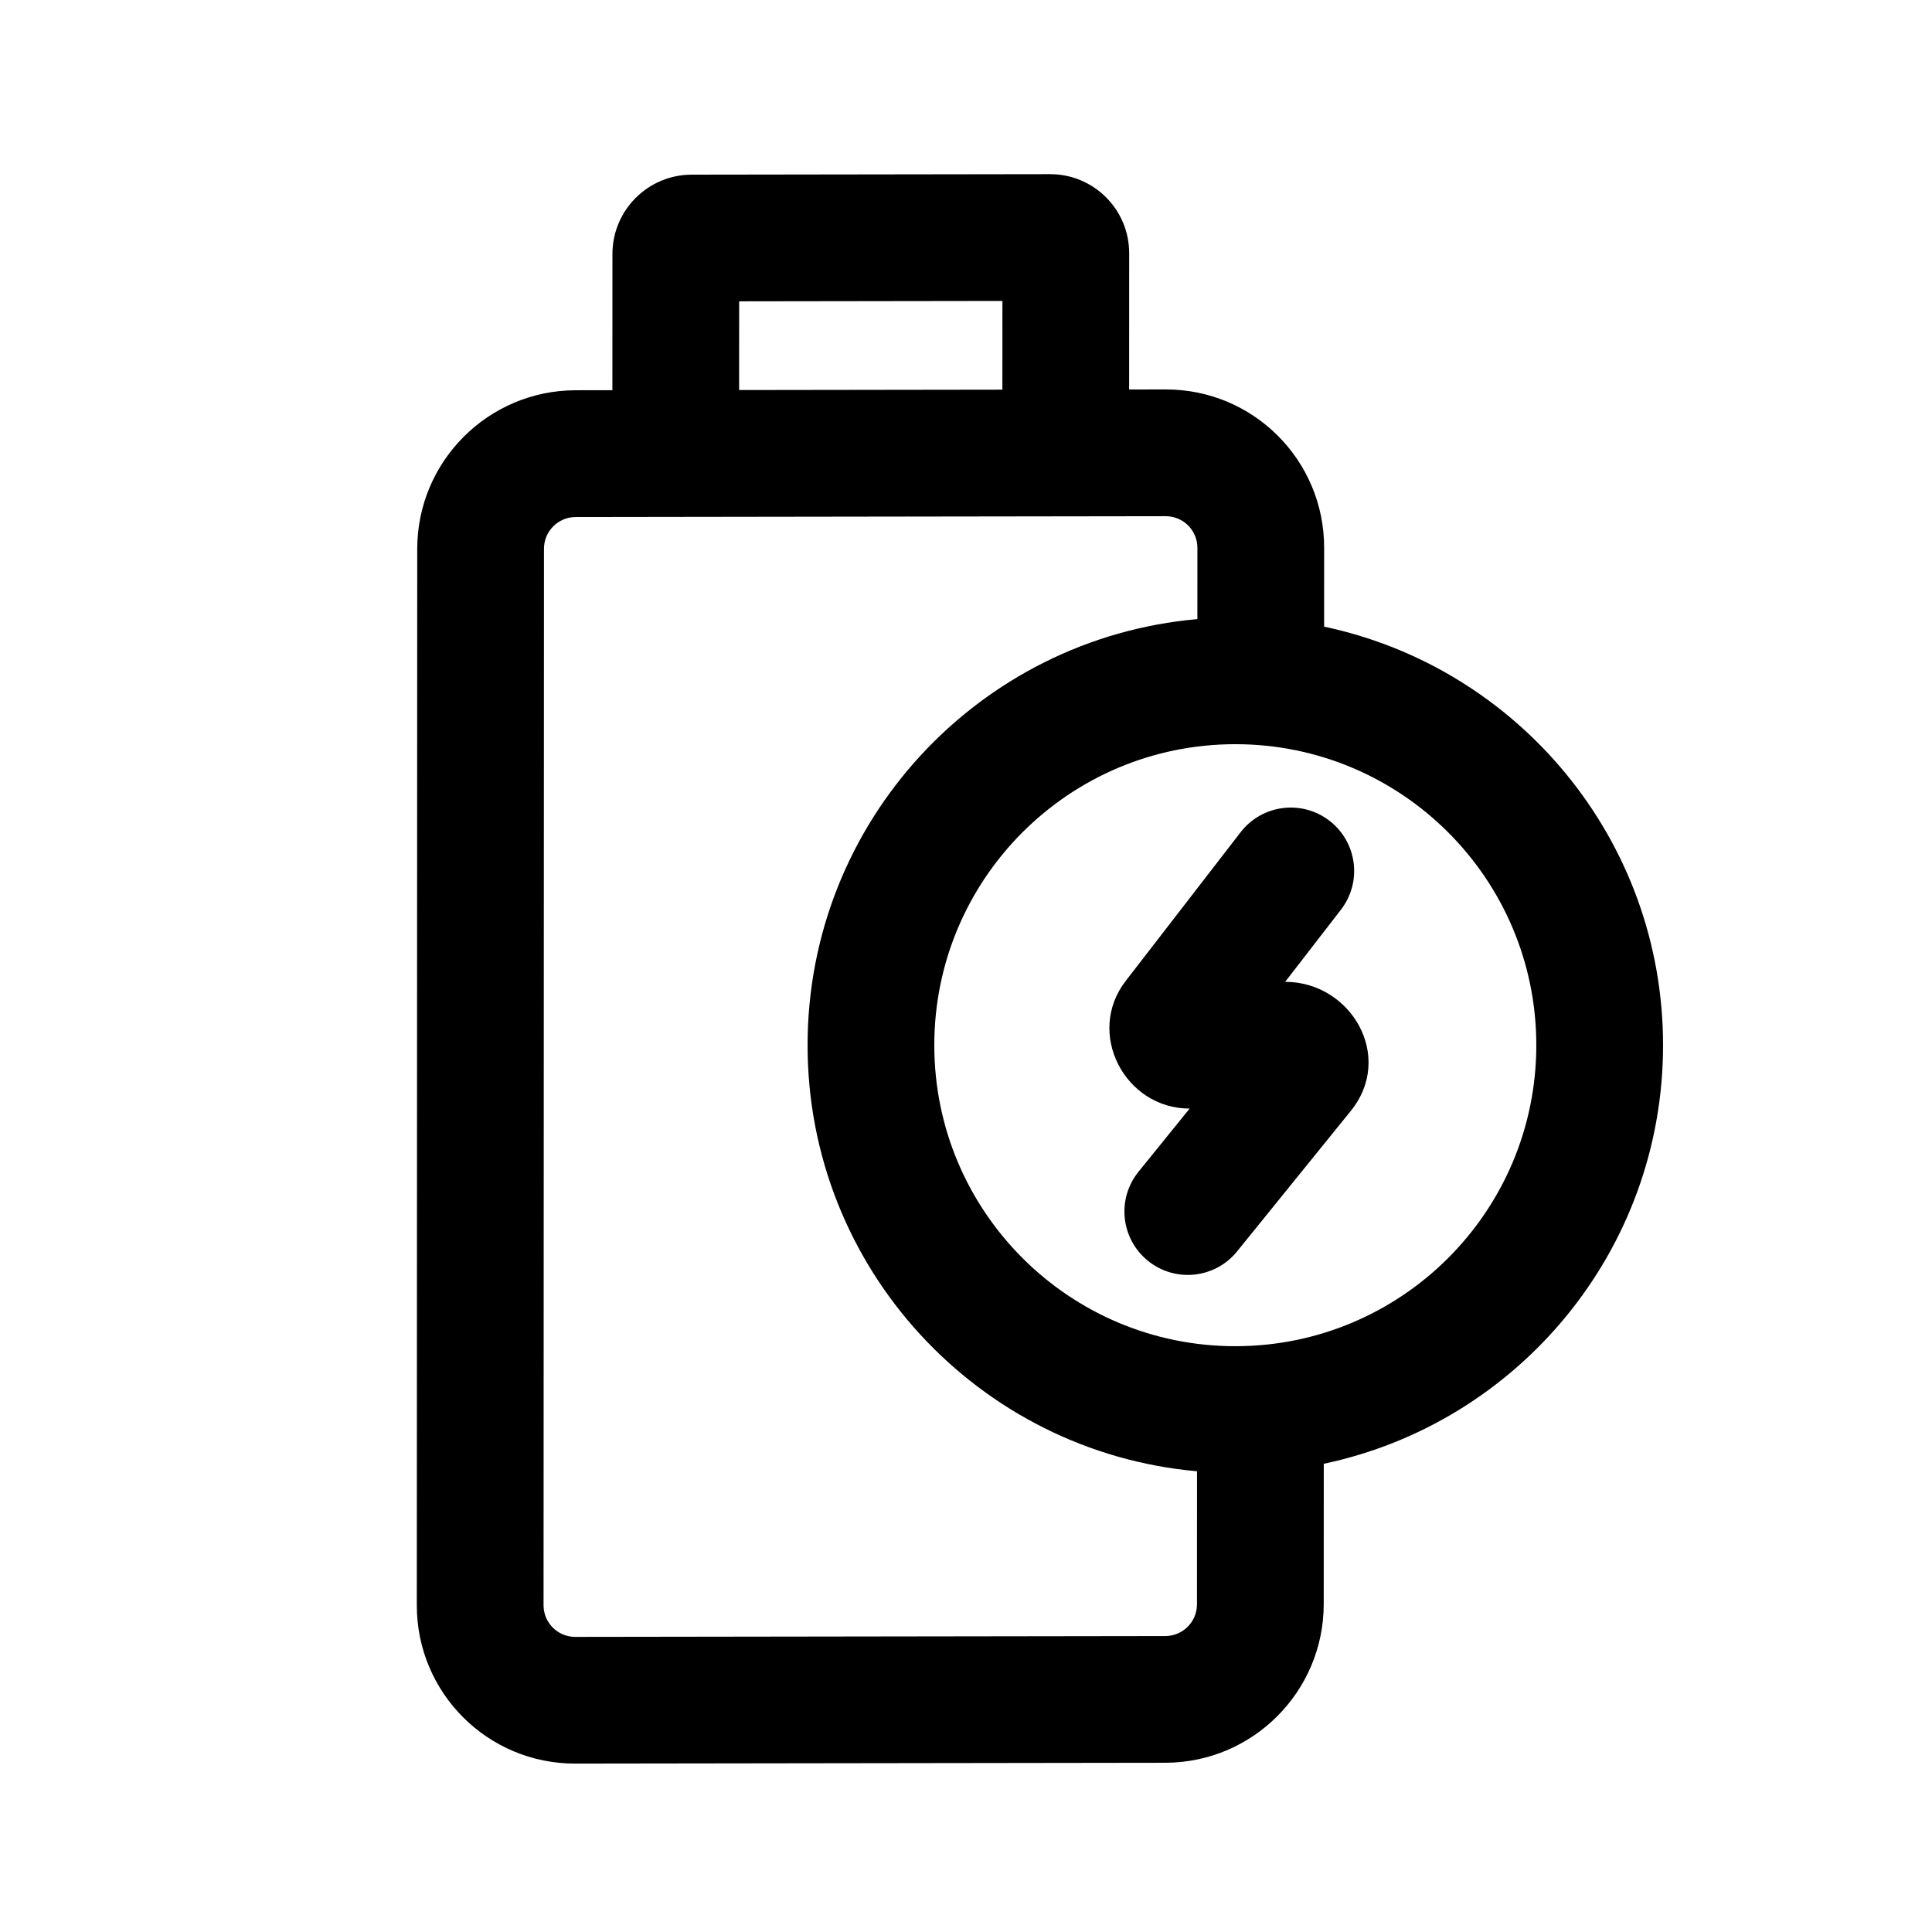
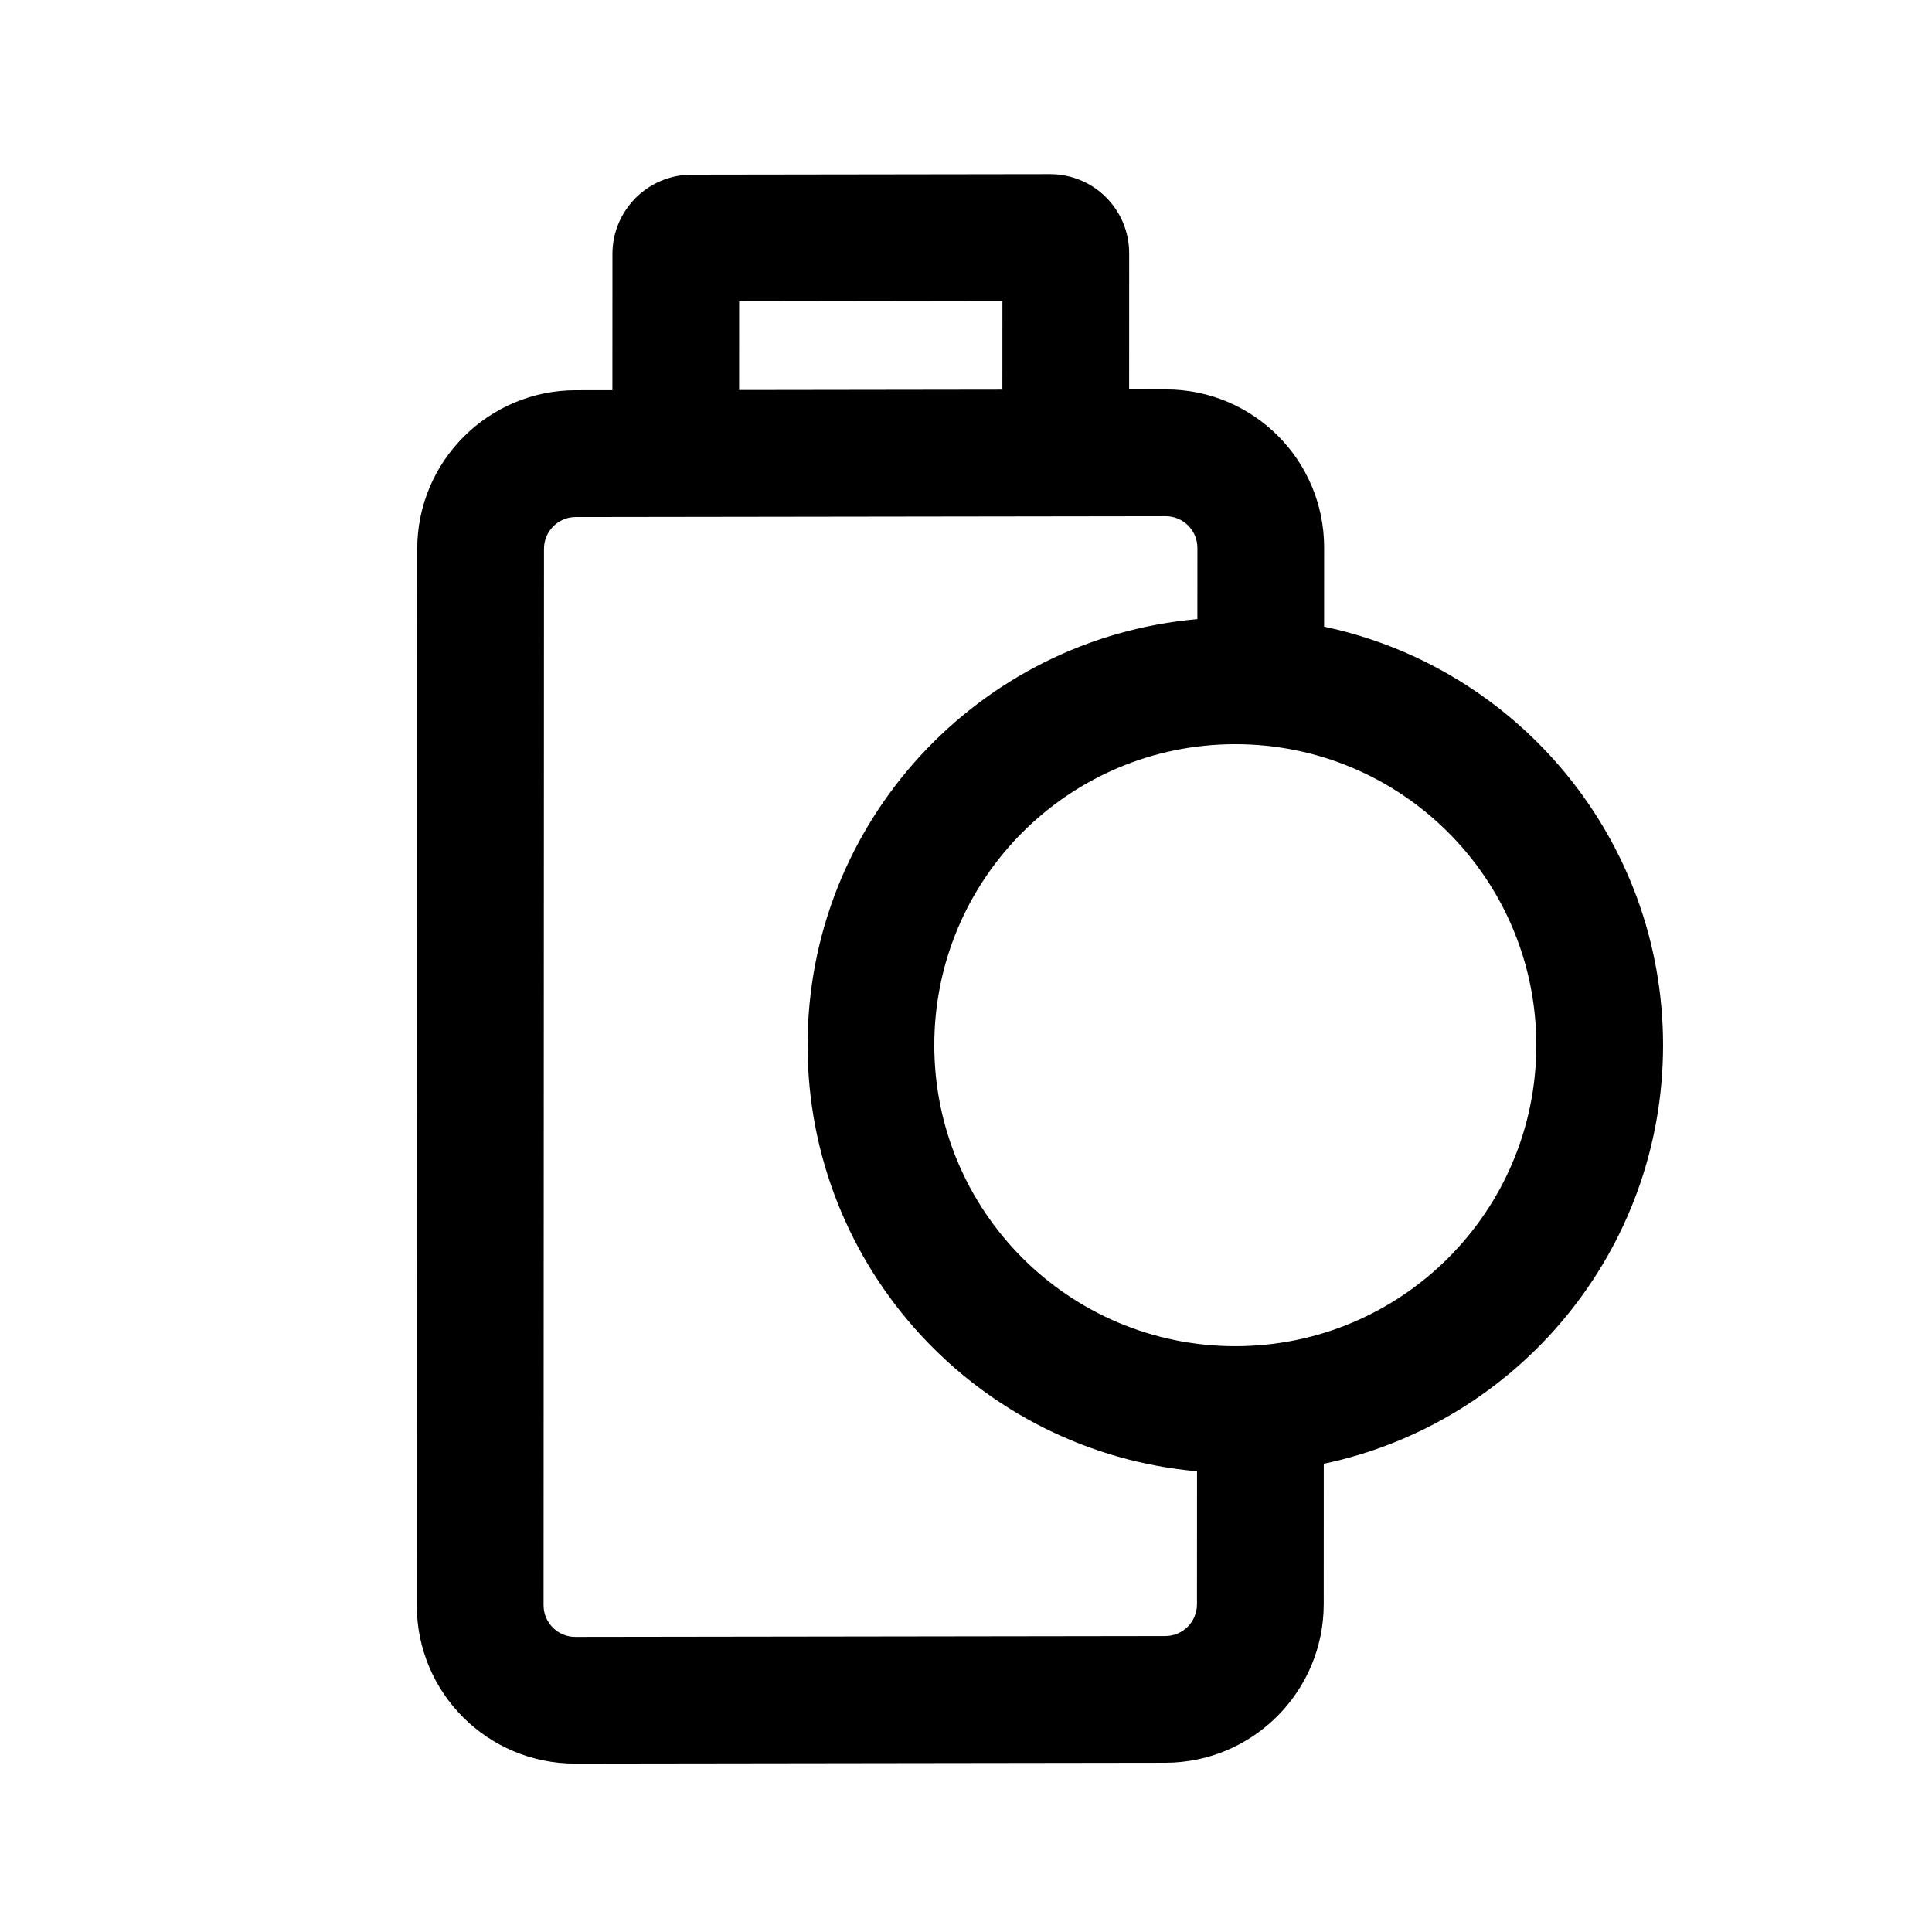
<svg xmlns="http://www.w3.org/2000/svg" fill="#000000" width="800px" height="800px" version="1.1" viewBox="144 144 512 512">
  <g>
-     <path d="m499.36 385.08c5.672-7.34 4.316-17.887-3.019-23.559-7.34-5.672-17.887-4.32-23.559 3.019l-30.457 39.418c-10.695 13.84-0.238 33.828 16.941 33.828l-13.539 16.723c-5.836 7.207-4.723 17.781 2.488 23.617 7.207 5.836 17.781 4.723 23.617-2.484l30.148-37.242c11.656-14.398 0.062-34.203-17.398-34.203z" />
    <path d="m306.29 247.41 0.012-36.105c0.004-11.594 9.406-21.004 21-21.02l94.961-0.133c11.594-0.016 20.988 9.371 20.98 20.965l-0.012 36.102 9.715-0.012c23.184-0.031 41.977 18.738 41.965 41.926l-0.008 20.941c51.312 10.836 89.824 56.375 89.824 110.91 0 54.566-38.559 100.13-89.914 110.93l-0.012 37.195c-0.012 23.191-18.816 42.016-42.004 42.043l-156.37 0.219c-23.188 0.031-41.977-18.742-41.969-41.93l0.113-279.98c0.008-23.188 18.812-42.012 42-42.043zm33.586-0.047 0.008-23.508 69.77-0.098-0.012 23.508zm121.45 41.816-0.008 18.891c-57.898 5.086-103.3 53.699-103.3 112.92 0 59.188 45.359 107.78 103.21 112.91l-0.016 35.262c0 4.641-3.762 8.406-8.398 8.41l-156.37 0.219c-4.637 0.004-8.395-3.75-8.395-8.387l0.113-279.98c0-4.637 3.762-8.402 8.398-8.406 52.059-0.074 104.32-0.145 156.37-0.219 4.637-0.004 8.395 3.75 8.395 8.387zm10.043 52.039c44.055 0 79.77 35.711 79.77 79.77 0 44.055-35.715 79.77-79.77 79.77-44.055 0-79.77-35.715-79.77-79.77 0-44.059 35.715-79.77 79.77-79.77z" fill-rule="evenodd" />
  </g>
</svg>